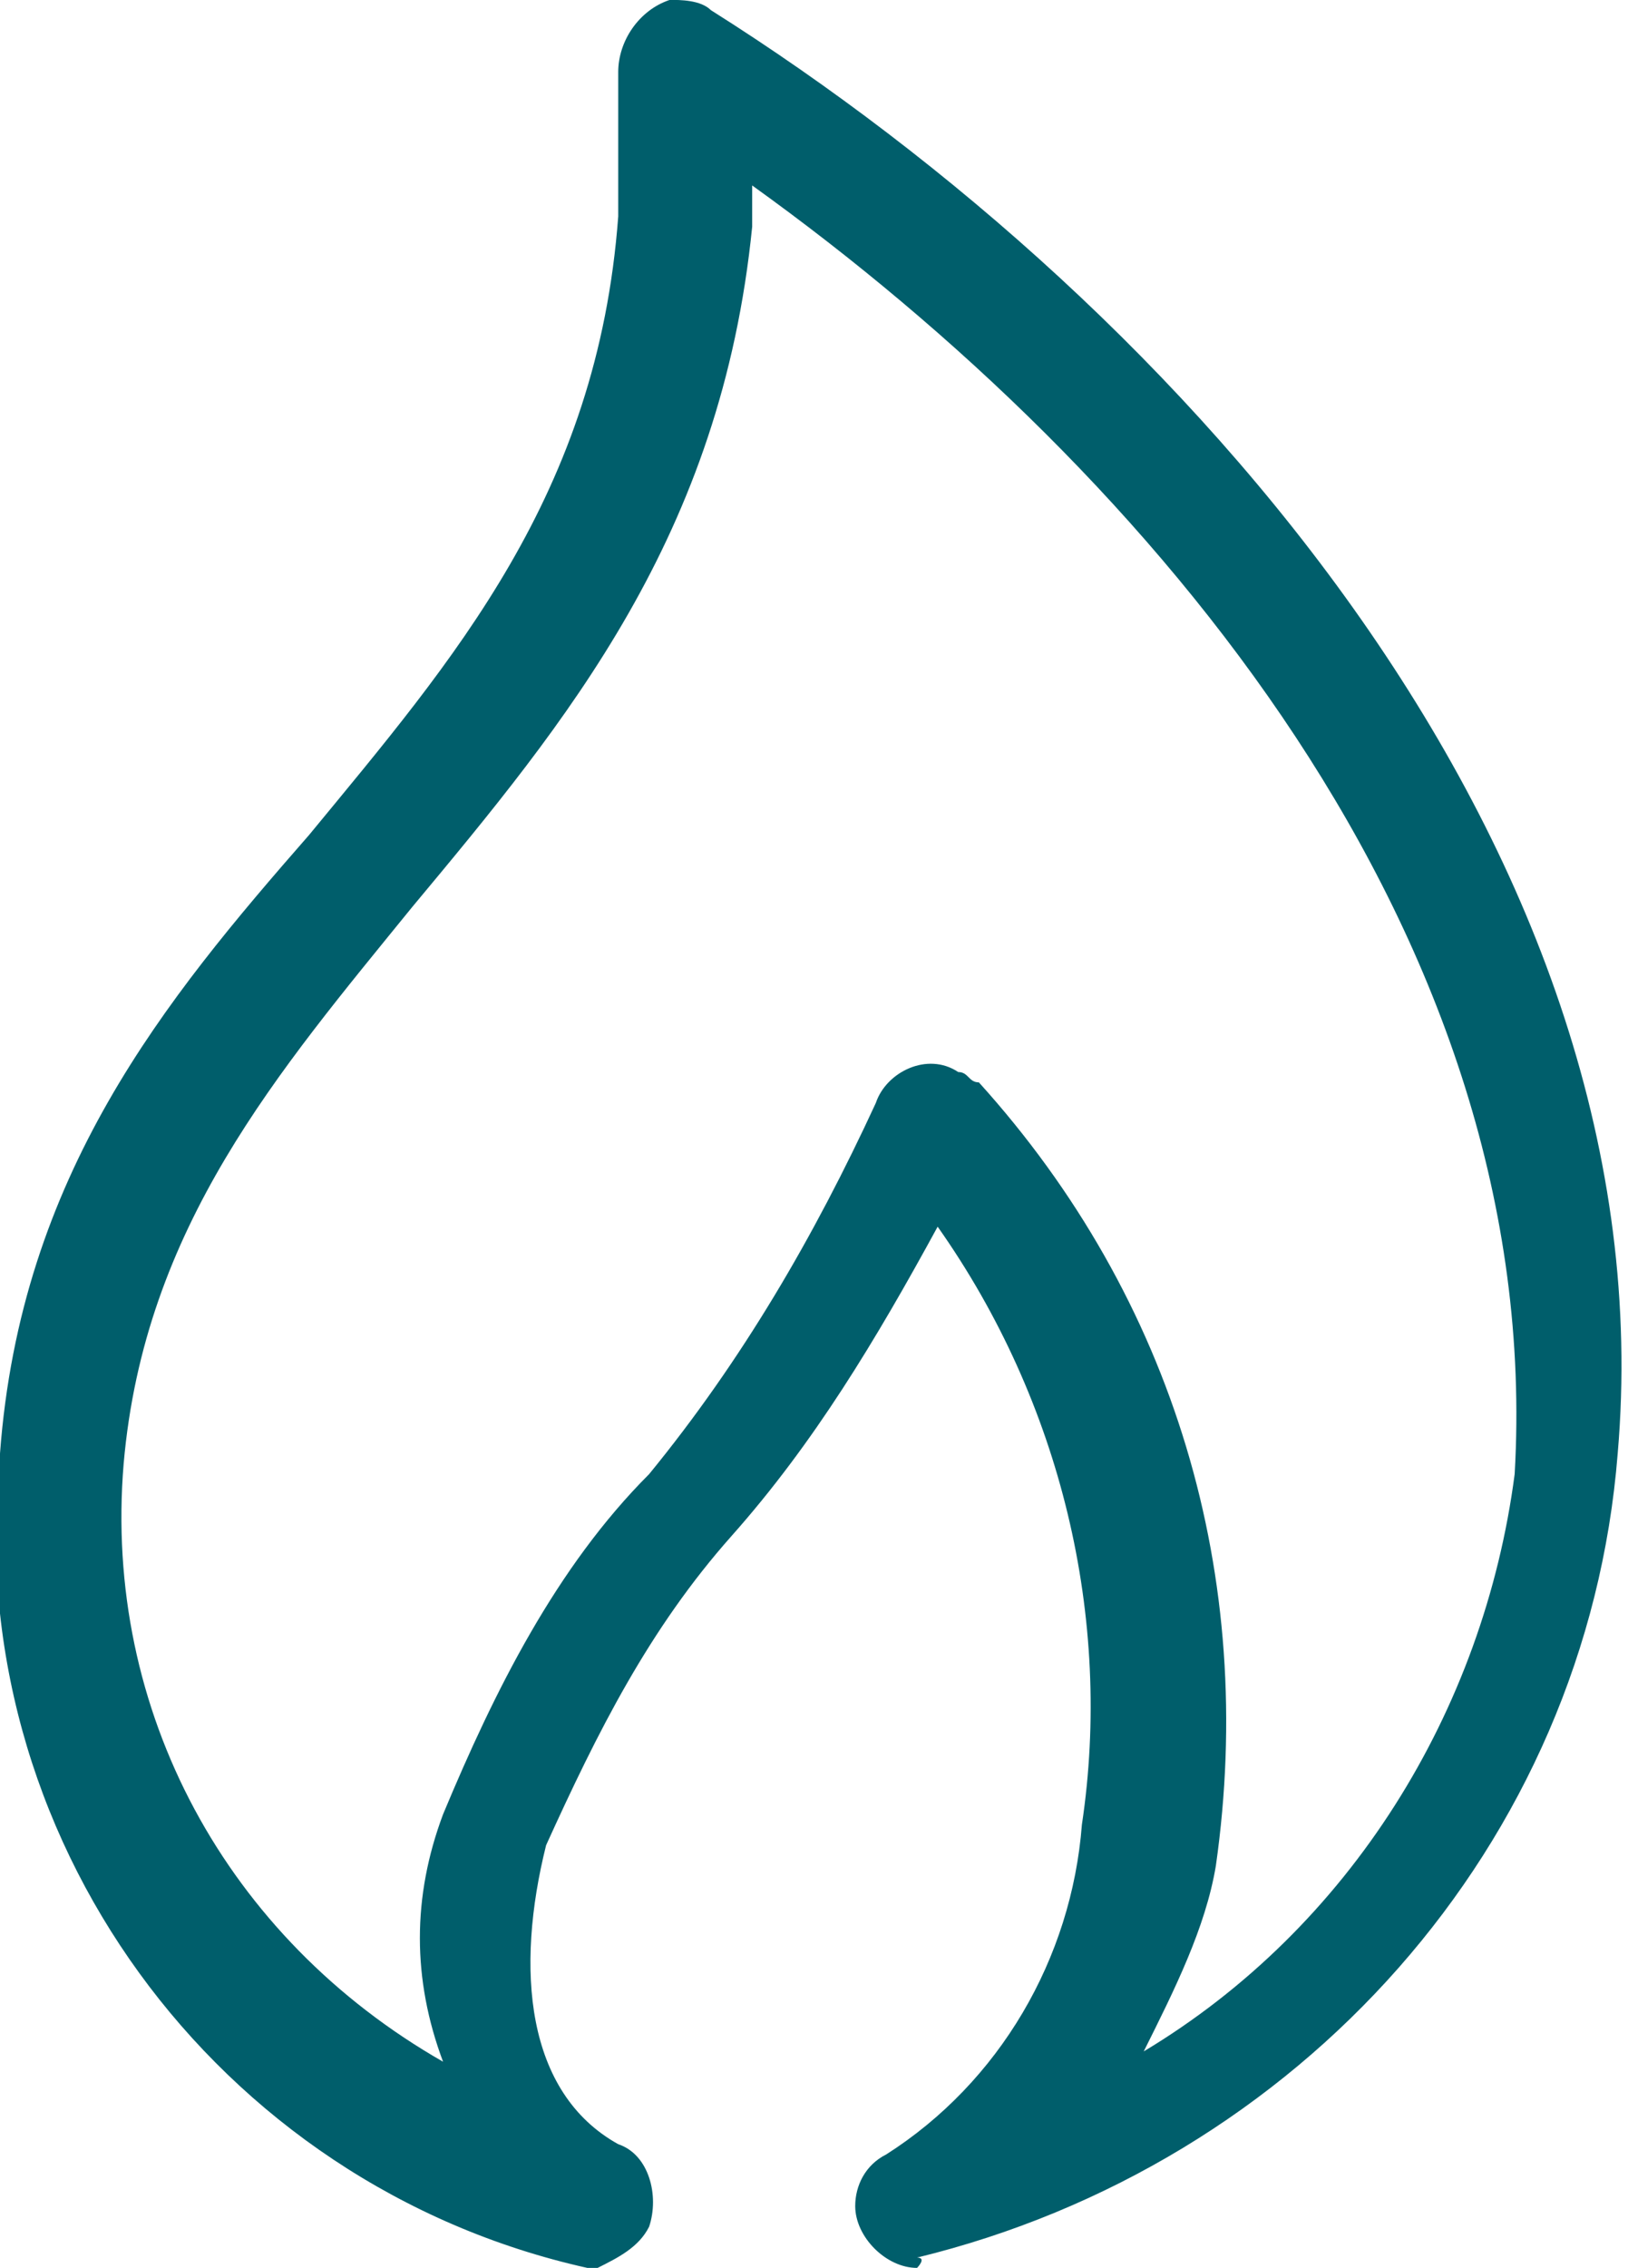
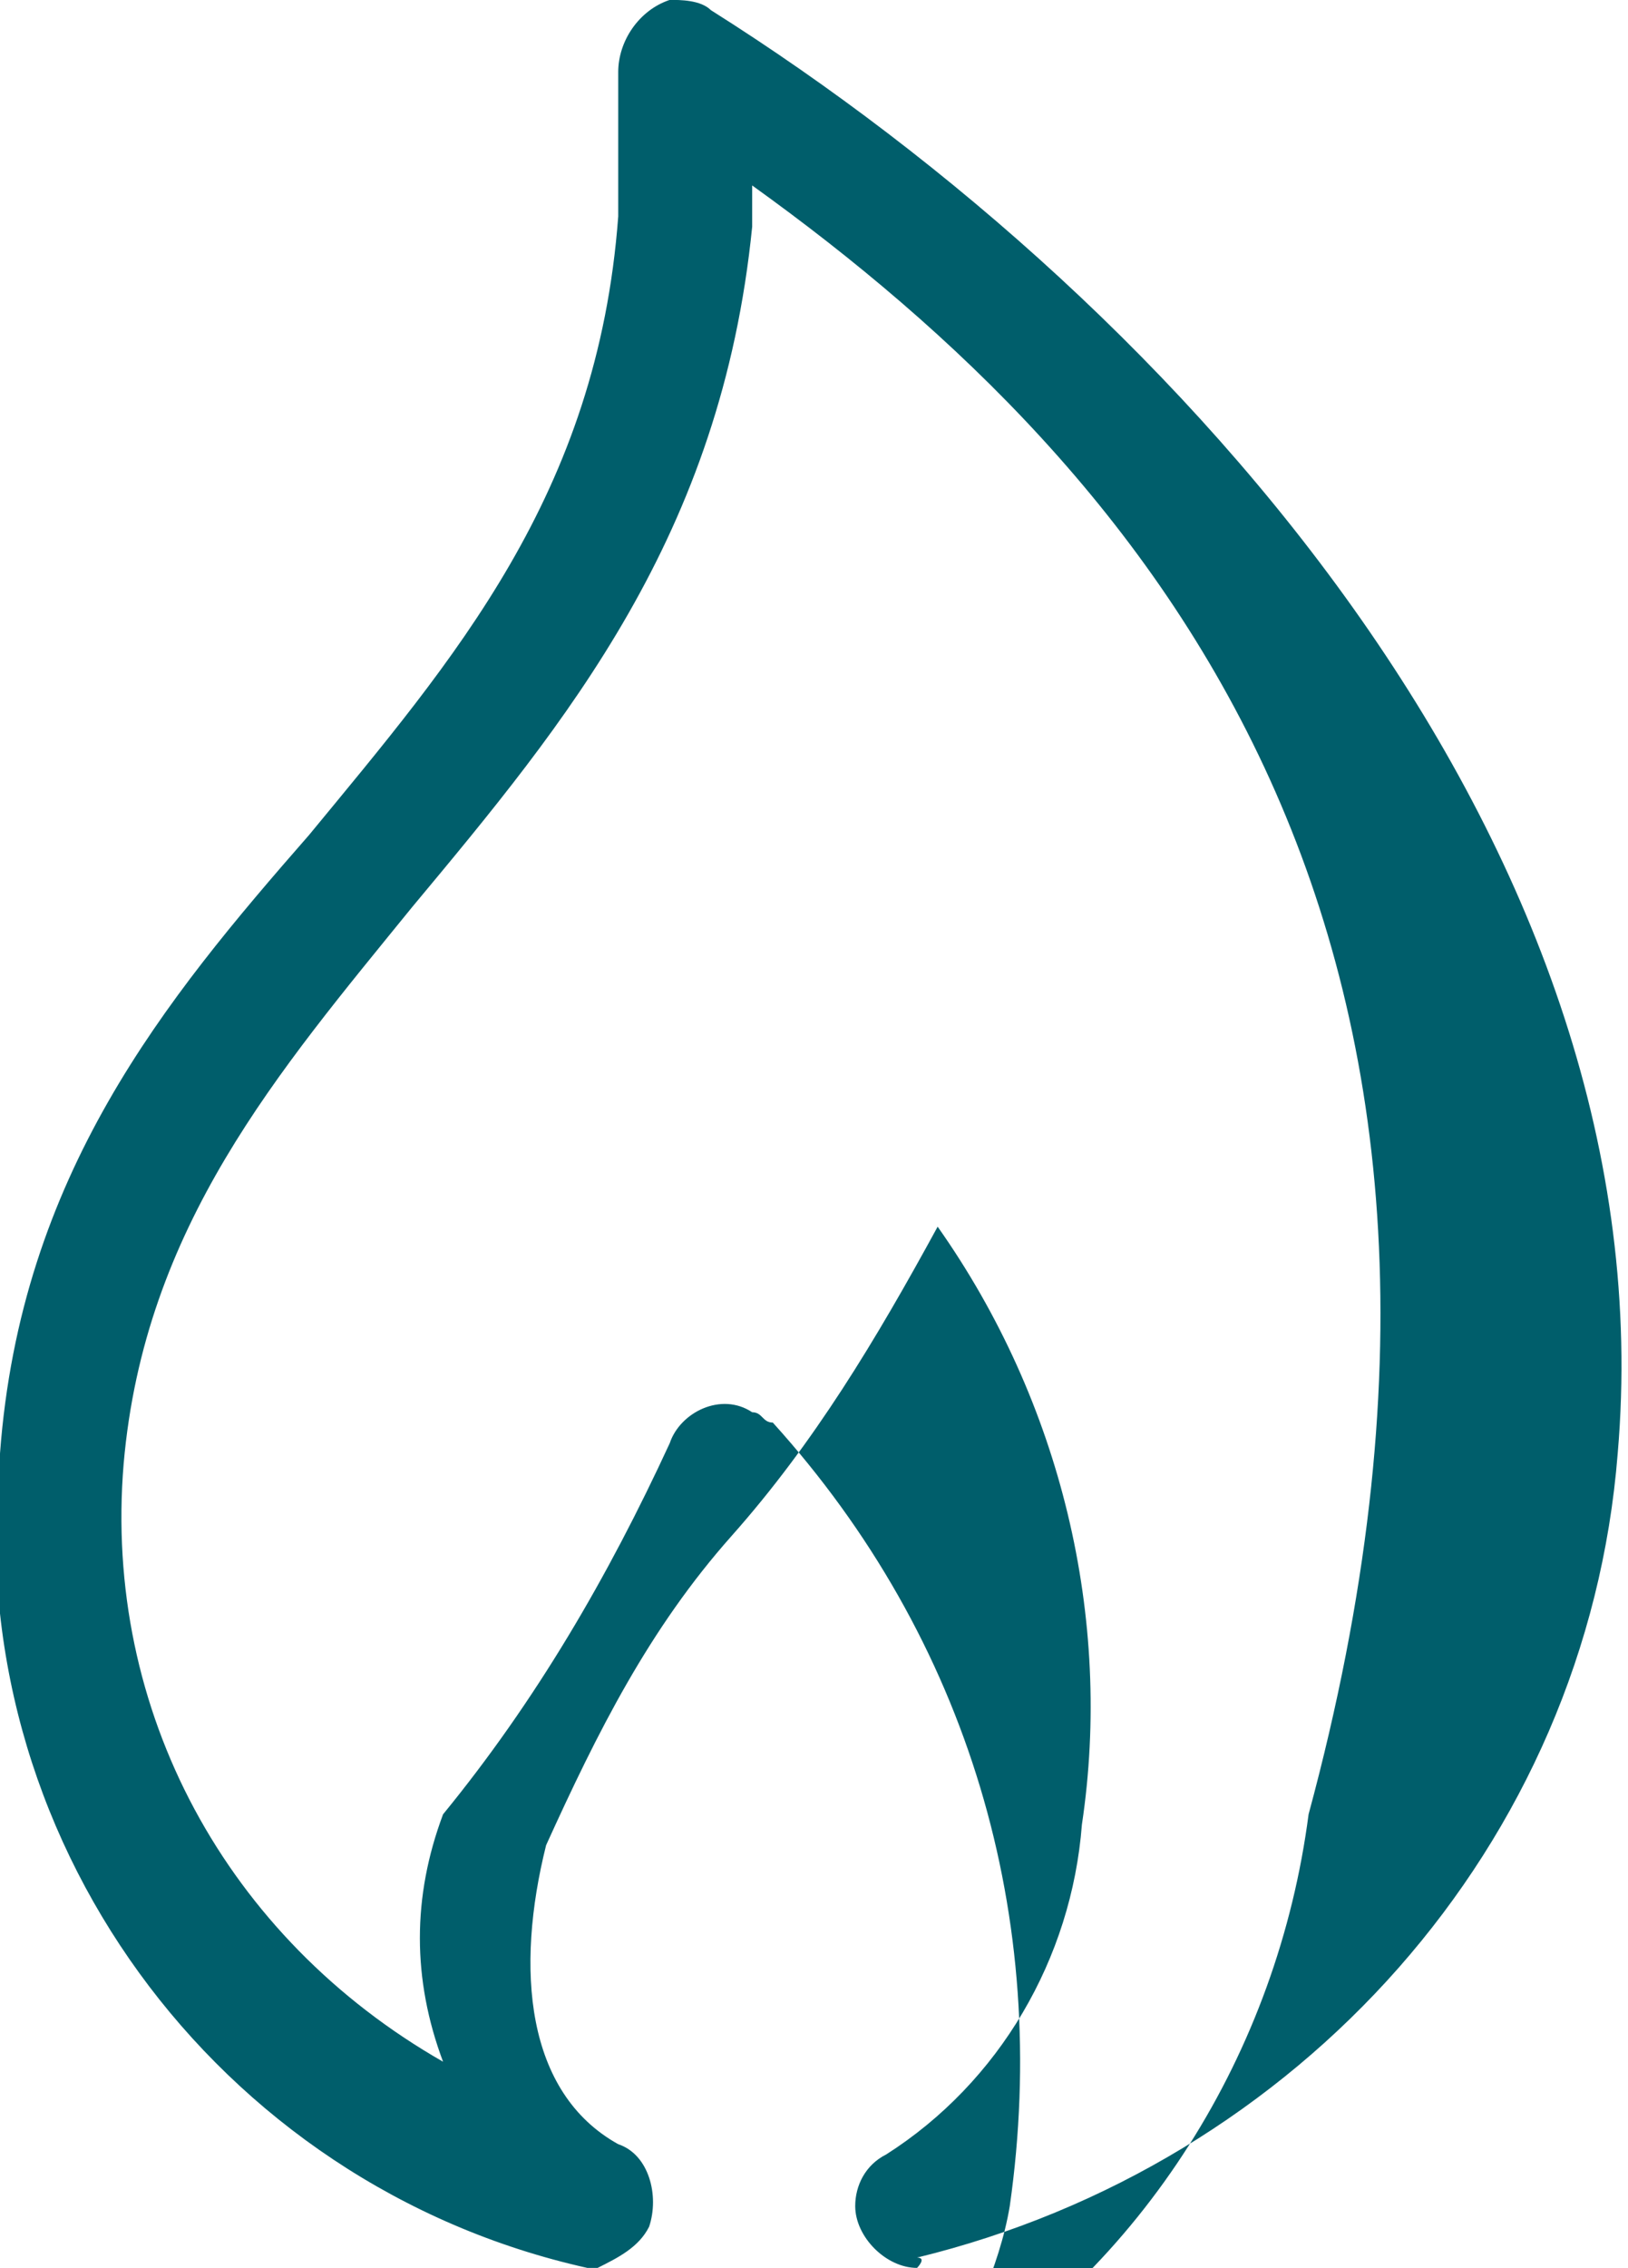
<svg xmlns="http://www.w3.org/2000/svg" version="1.1" id="Layer_1" x="0px" y="0px" viewBox="0 0 15.8 22" style="enable-background:new 0 0 15.8 22;" xml:space="preserve">
  <style type="text/css">
	.st0{fill:#005E6B;}
</style>
  <g id="Group_197" transform="translate(-475.879 -462)">
    <g id="Group_37" transform="translate(311.641 417.737)">
      <g id="Group_29" transform="translate(164.238 44.262)">
-         <path id="Path_42" class="st0" d="M8.9,22c-0.3,0-0.6-0.3-0.6-0.6c0-0.2,0.1-0.4,0.3-0.5c1.1-0.7,1.8-1.9,1.9-3.2     c0.3-2-0.2-4.1-1.4-5.8c-0.6,1.1-1.2,2.1-2,3c-0.8,0.9-1.3,1.9-1.8,3C5,19.1,5.1,20.3,6,20.8c0.3,0.1,0.4,0.5,0.3,0.8     C6.2,21.8,6,21.9,5.8,22H5.7c-3.6-0.8-6.1-4.2-5.7-7.9c0.2-2.7,1.6-4.4,3-6c1.4-1.7,2.8-3.3,3-6c0-0.5,0-0.9,0-1.4     C6,0.4,6.2,0.1,6.5,0c0.1,0,0.3,0,0.4,0.1c4.6,2.9,9.3,8.2,8.8,14c-0.3,3.8-3.1,6.9-6.8,7.8C9,21.9,8.9,22,8.9,22z M7.3,1.8     c0,0.1,0,0.3,0,0.4C7,5.2,5.5,7,4,8.8c-1.3,1.6-2.6,3.1-2.8,5.4c-0.2,2.4,1,4.6,3.1,5.8c-0.3-0.8-0.3-1.6,0-2.4     c0.5-1.2,1.1-2.4,2-3.3c0.9-1.1,1.6-2.3,2.2-3.6c0.1-0.3,0.5-0.5,0.8-0.3c0.1,0,0.1,0.1,0.2,0.1c1.9,2.1,2.7,4.8,2.3,7.6     c-0.1,0.6-0.4,1.2-0.7,1.8c2-1.2,3.3-3.3,3.6-5.6C15,9.1,11.2,4.6,7.3,1.8z" />
+         <path id="Path_42" class="st0" d="M8.9,22c-0.3,0-0.6-0.3-0.6-0.6c0-0.2,0.1-0.4,0.3-0.5c1.1-0.7,1.8-1.9,1.9-3.2     c0.3-2-0.2-4.1-1.4-5.8c-0.6,1.1-1.2,2.1-2,3c-0.8,0.9-1.3,1.9-1.8,3C5,19.1,5.1,20.3,6,20.8c0.3,0.1,0.4,0.5,0.3,0.8     C6.2,21.8,6,21.9,5.8,22H5.7c-3.6-0.8-6.1-4.2-5.7-7.9c0.2-2.7,1.6-4.4,3-6c1.4-1.7,2.8-3.3,3-6c0-0.5,0-0.9,0-1.4     C6,0.4,6.2,0.1,6.5,0c0.1,0,0.3,0,0.4,0.1c4.6,2.9,9.3,8.2,8.8,14c-0.3,3.8-3.1,6.9-6.8,7.8C9,21.9,8.9,22,8.9,22z M7.3,1.8     c0,0.1,0,0.3,0,0.4C7,5.2,5.5,7,4,8.8c-1.3,1.6-2.6,3.1-2.8,5.4c-0.2,2.4,1,4.6,3.1,5.8c-0.3-0.8-0.3-1.6,0-2.4     c0.9-1.1,1.6-2.3,2.2-3.6c0.1-0.3,0.5-0.5,0.8-0.3c0.1,0,0.1,0.1,0.2,0.1c1.9,2.1,2.7,4.8,2.3,7.6     c-0.1,0.6-0.4,1.2-0.7,1.8c2-1.2,3.3-3.3,3.6-5.6C15,9.1,11.2,4.6,7.3,1.8z" />
      </g>
    </g>
  </g>
</svg>